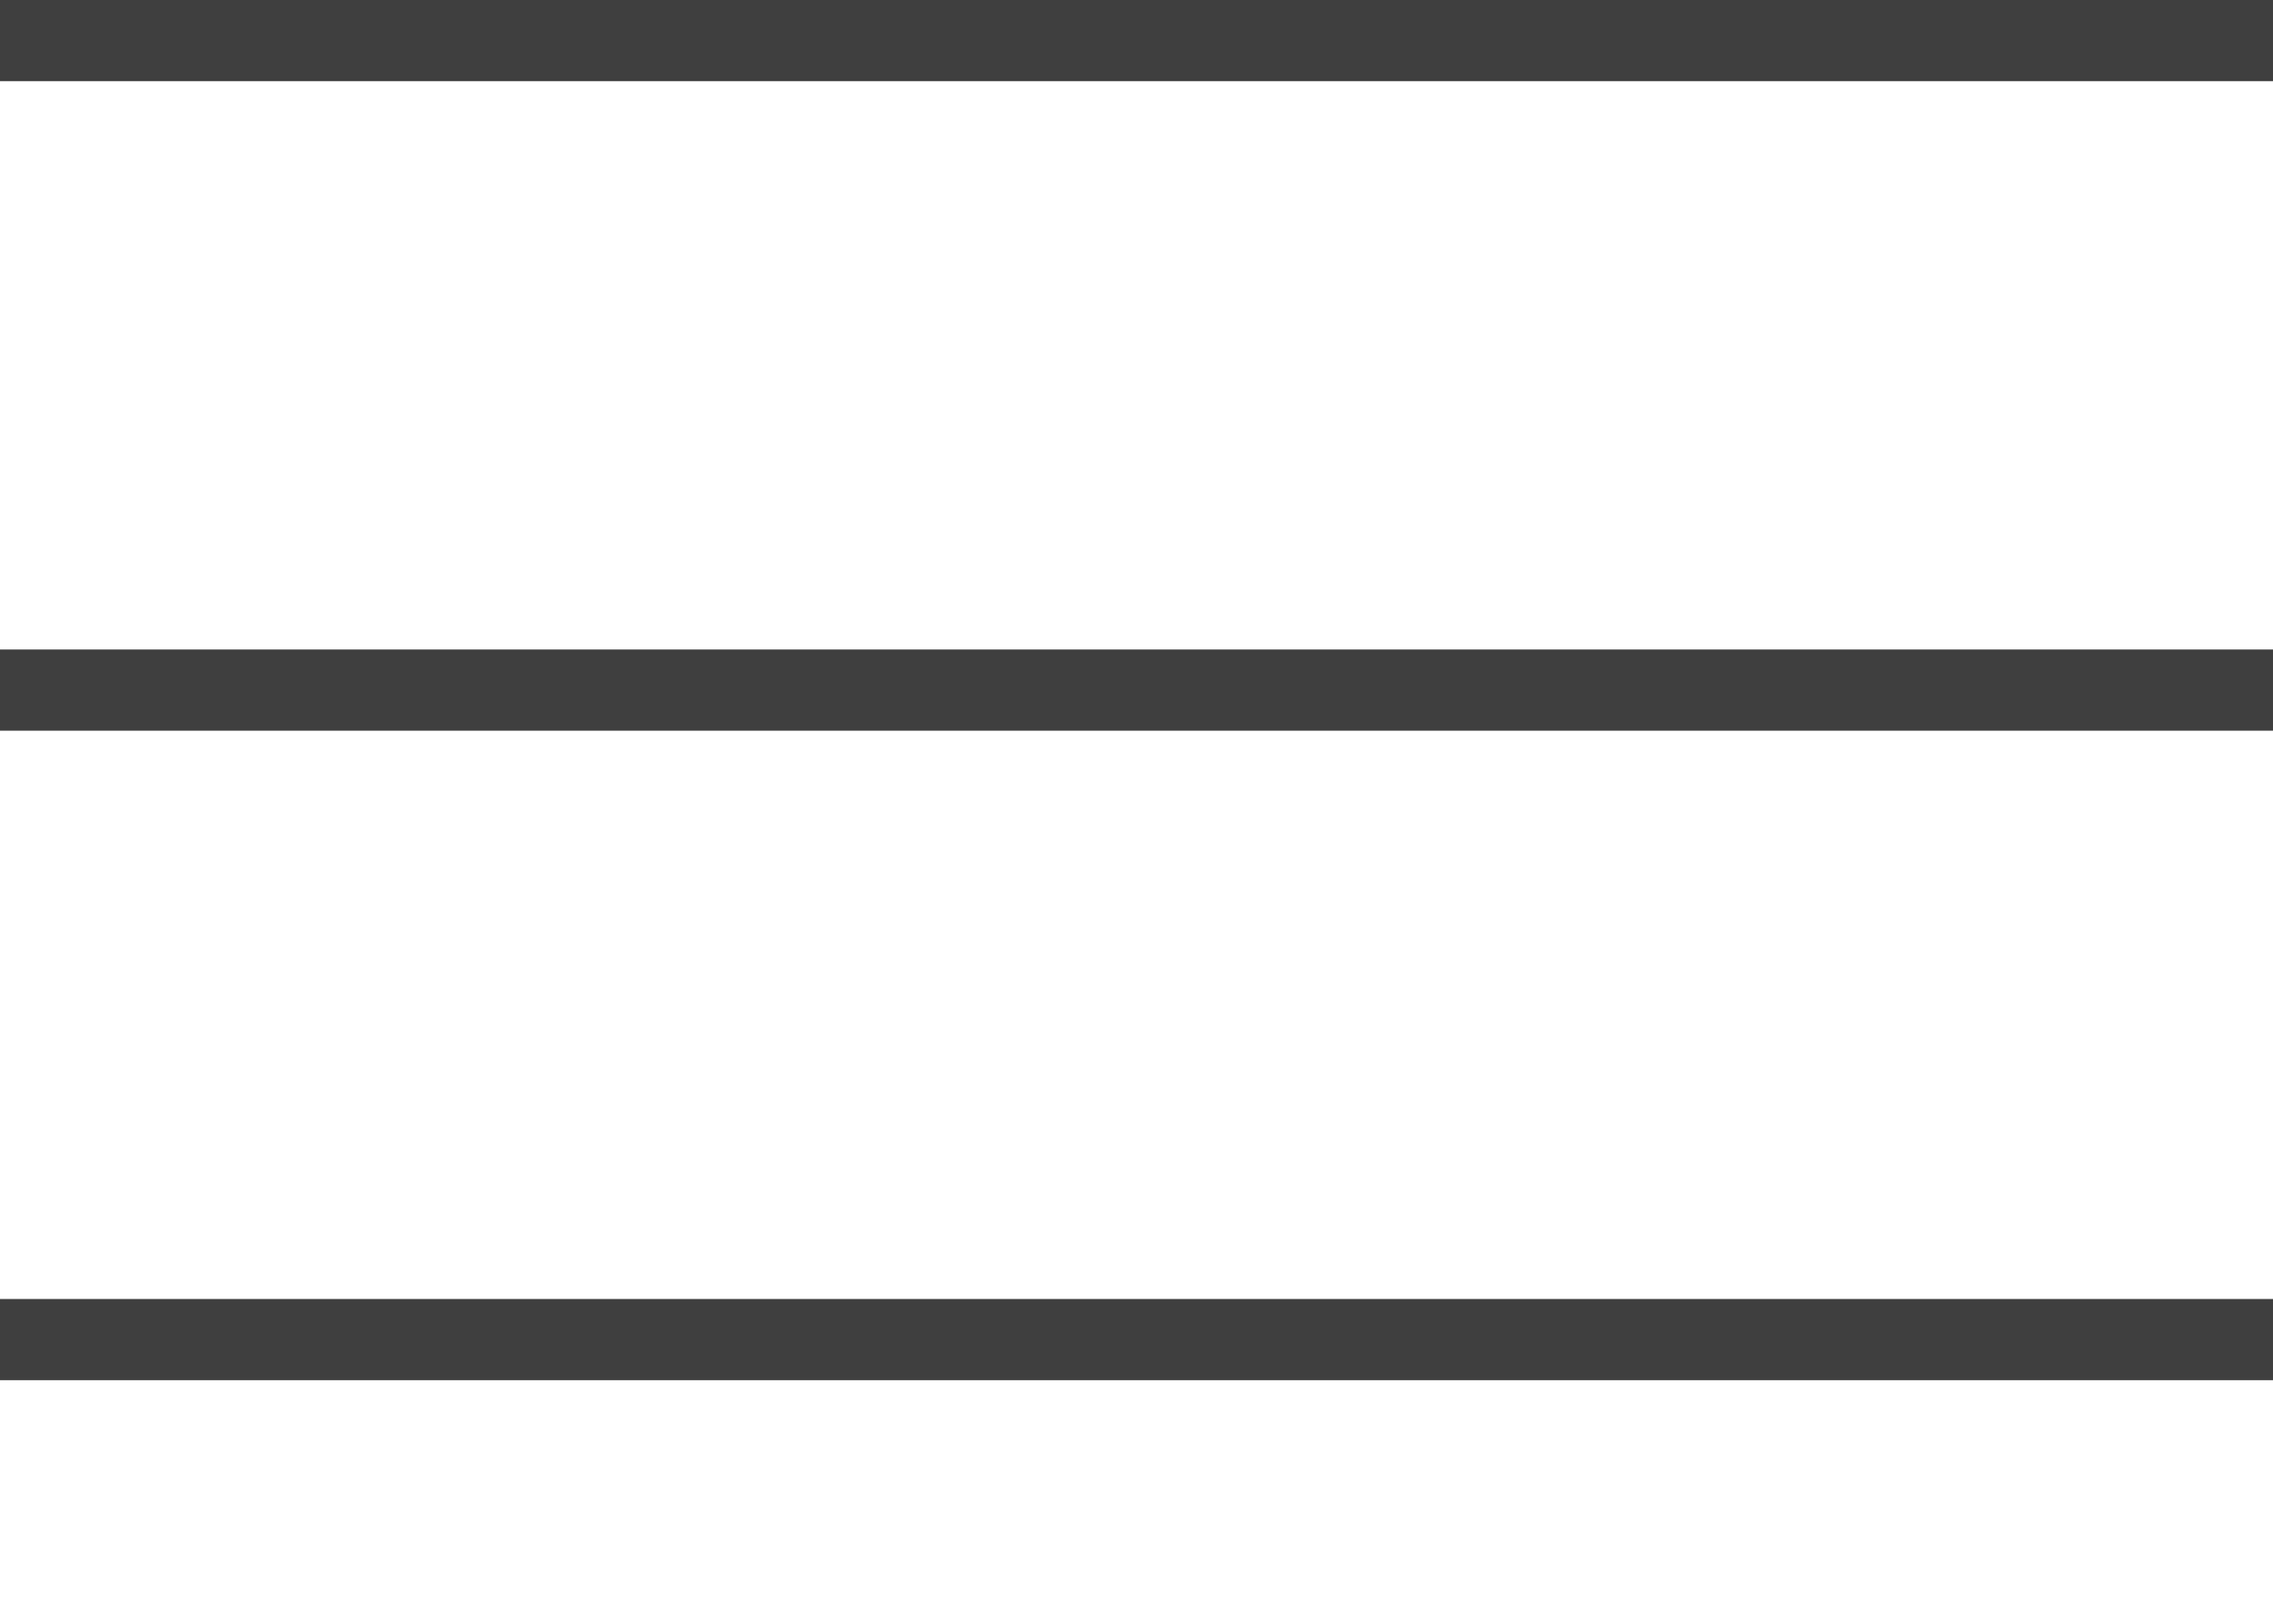
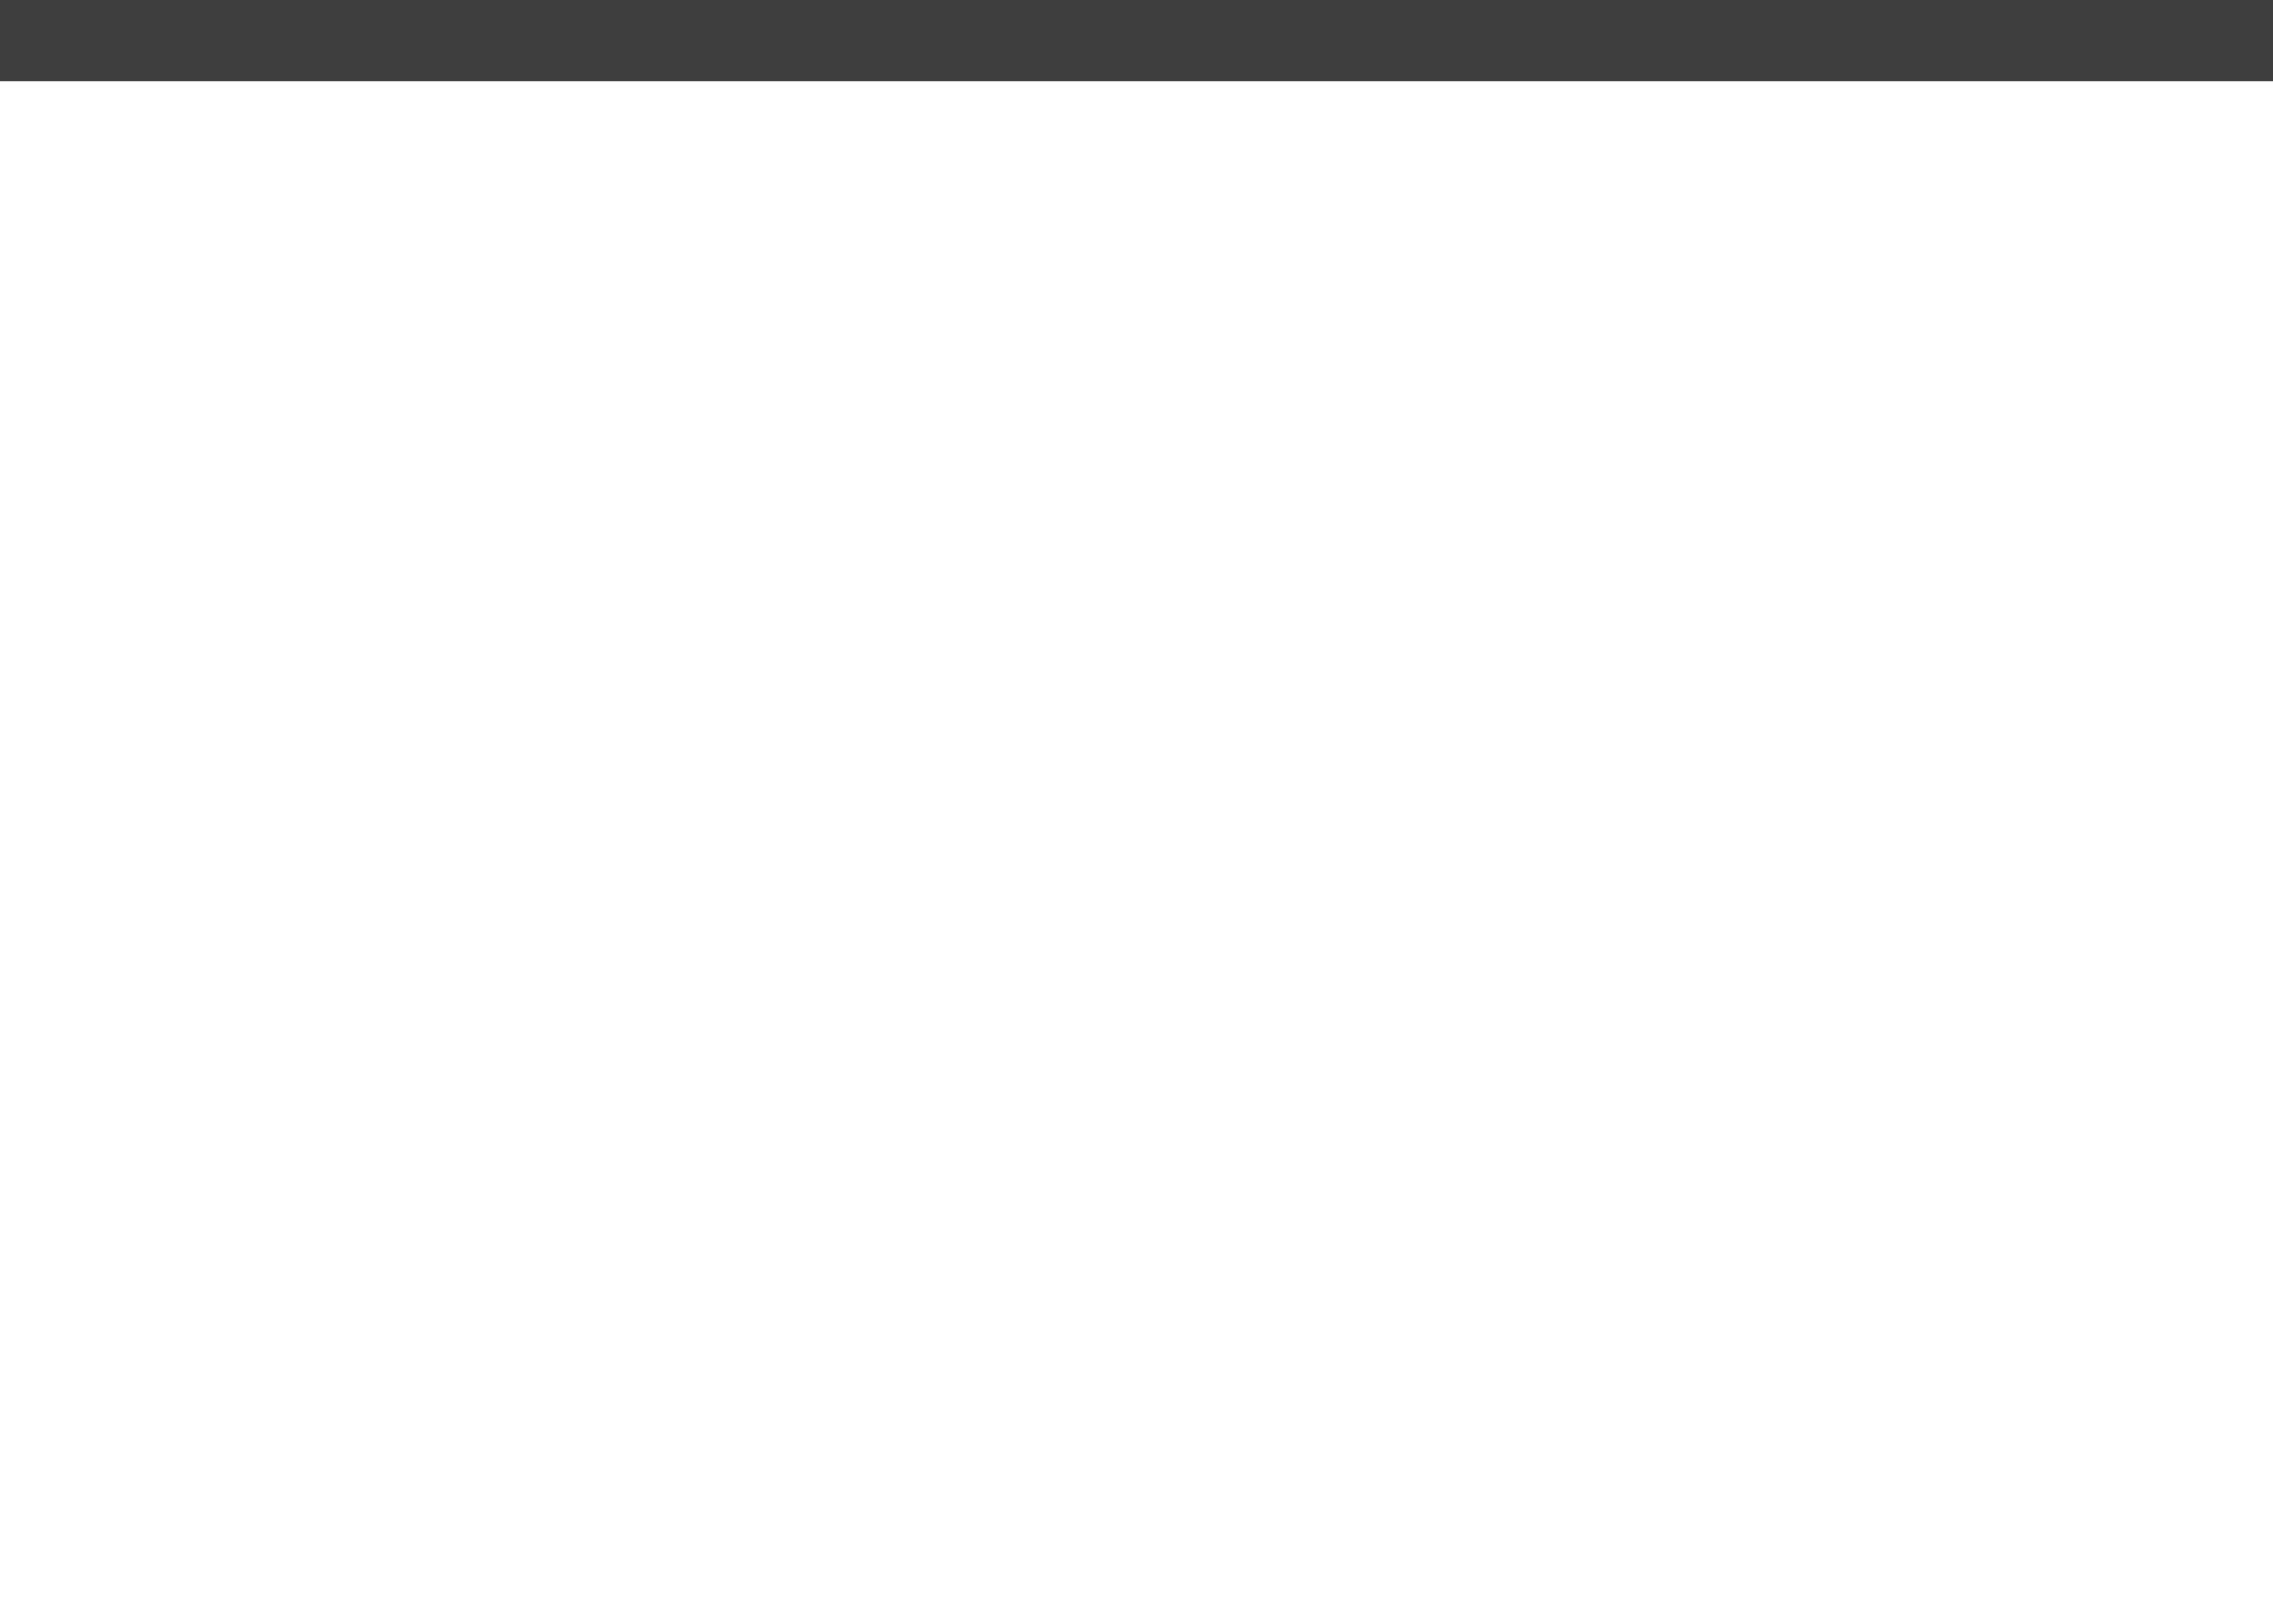
<svg xmlns="http://www.w3.org/2000/svg" width="28" height="20" viewBox="0 0 28 20" fill="none">
  <path d="M0 0H28V1H0V0Z" fill="#3F3F3F" />
-   <path d="M0 8H28V9H0V8Z" fill="#3F3F3F" />
-   <path d="M0 16H28V17H0V16Z" fill="#3F3F3F" />
</svg>